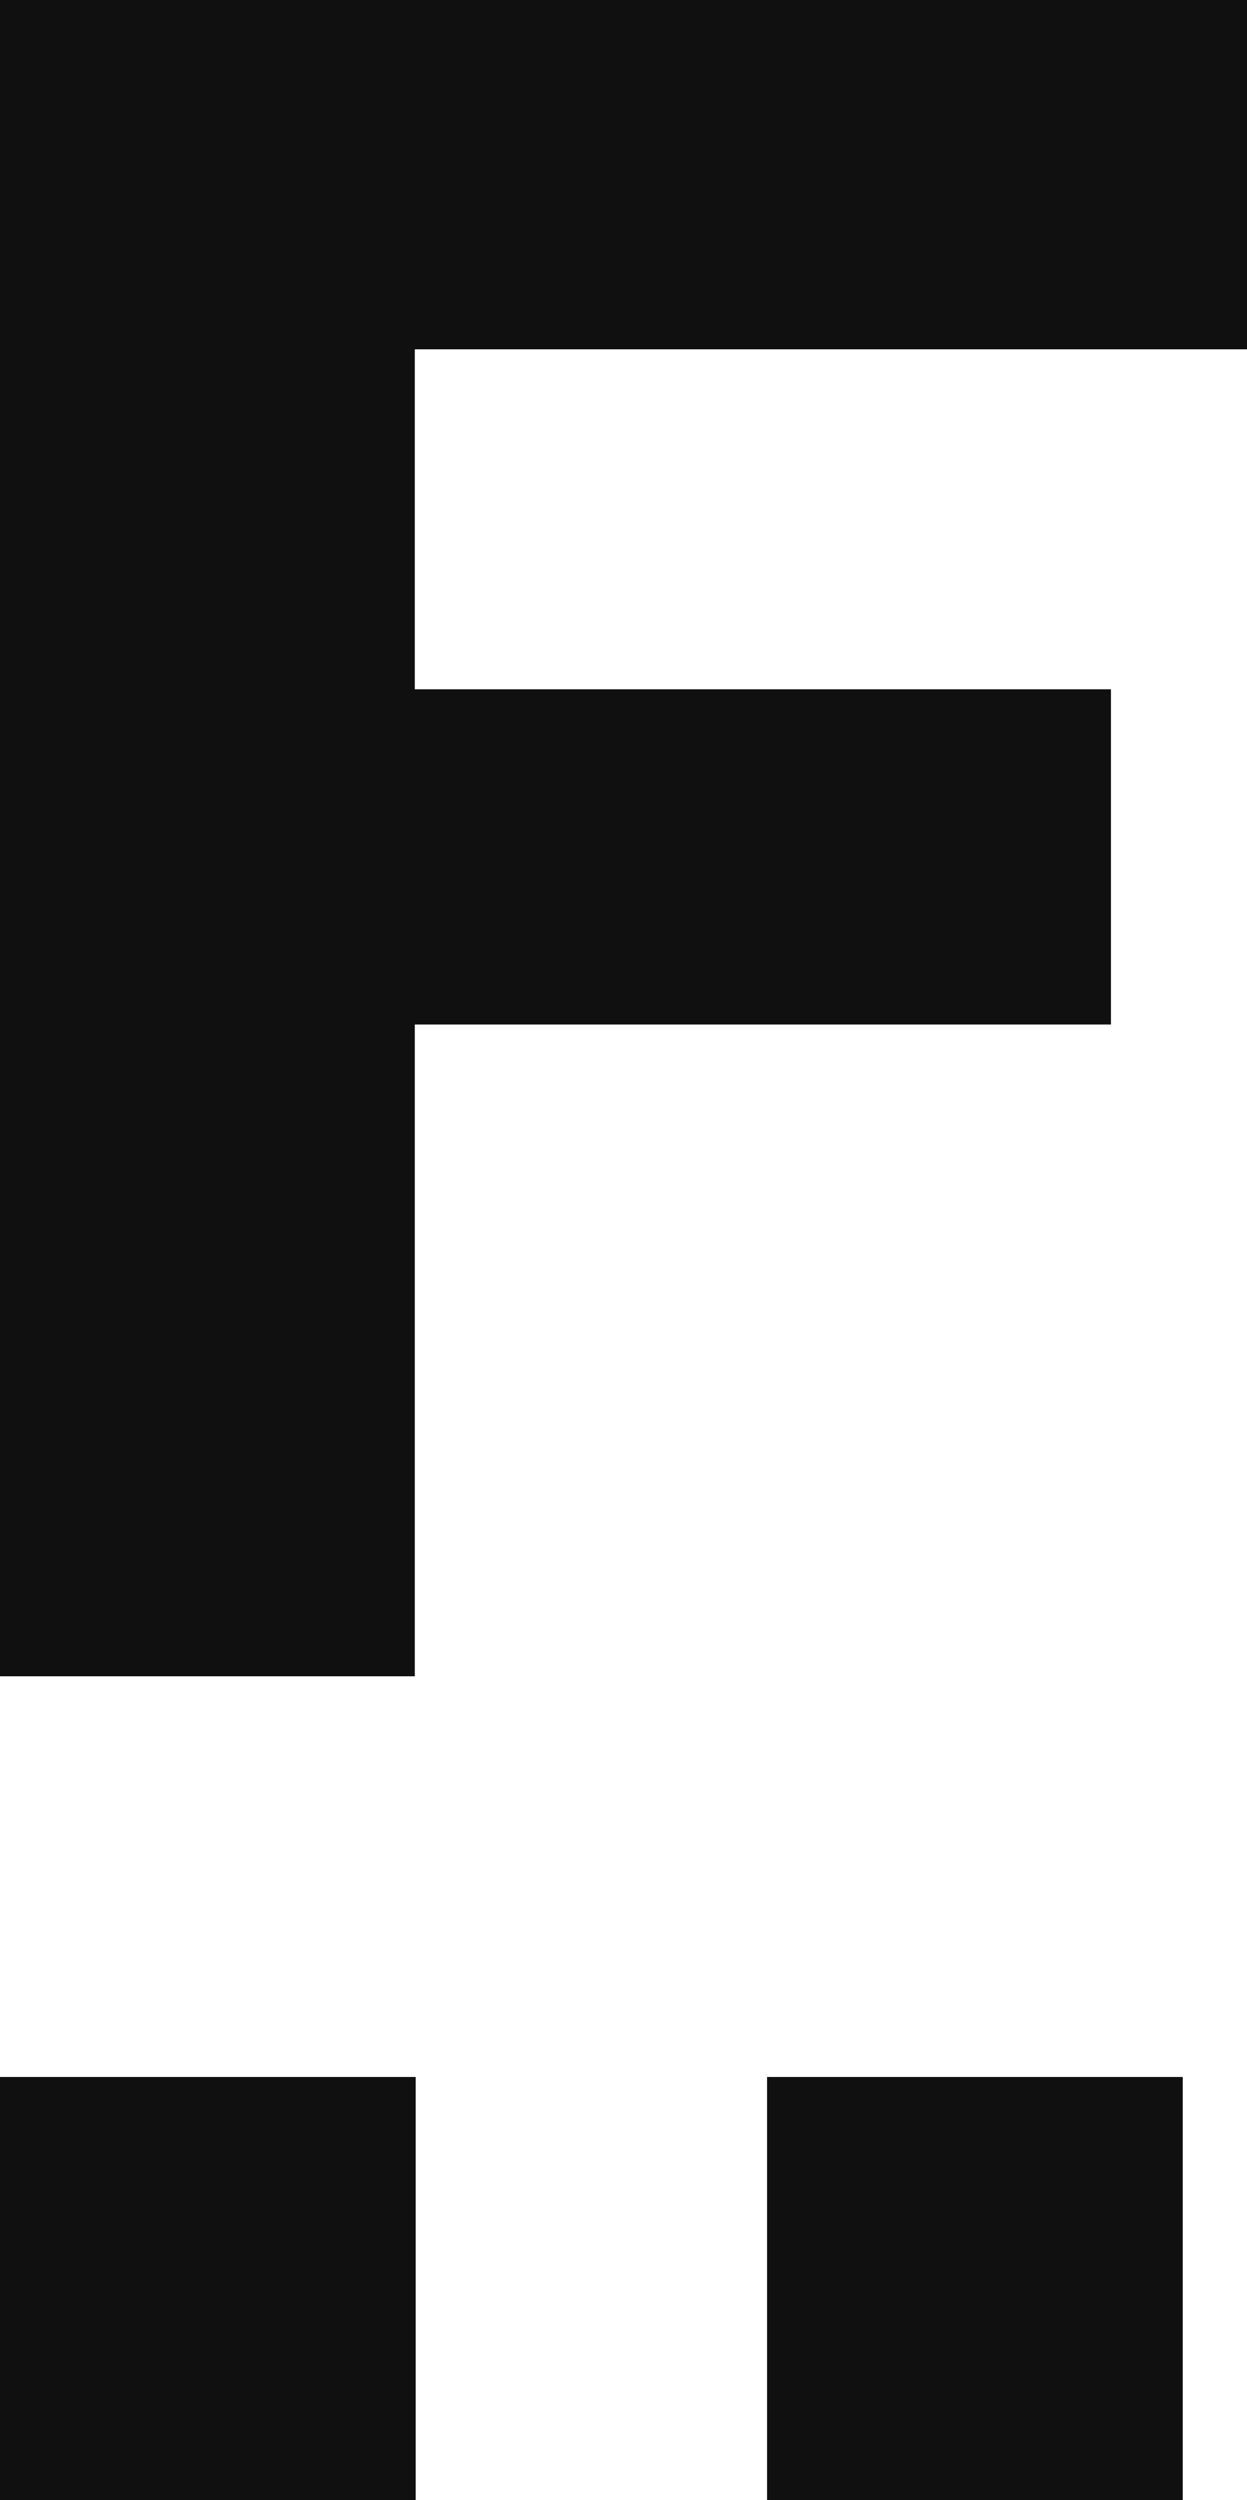
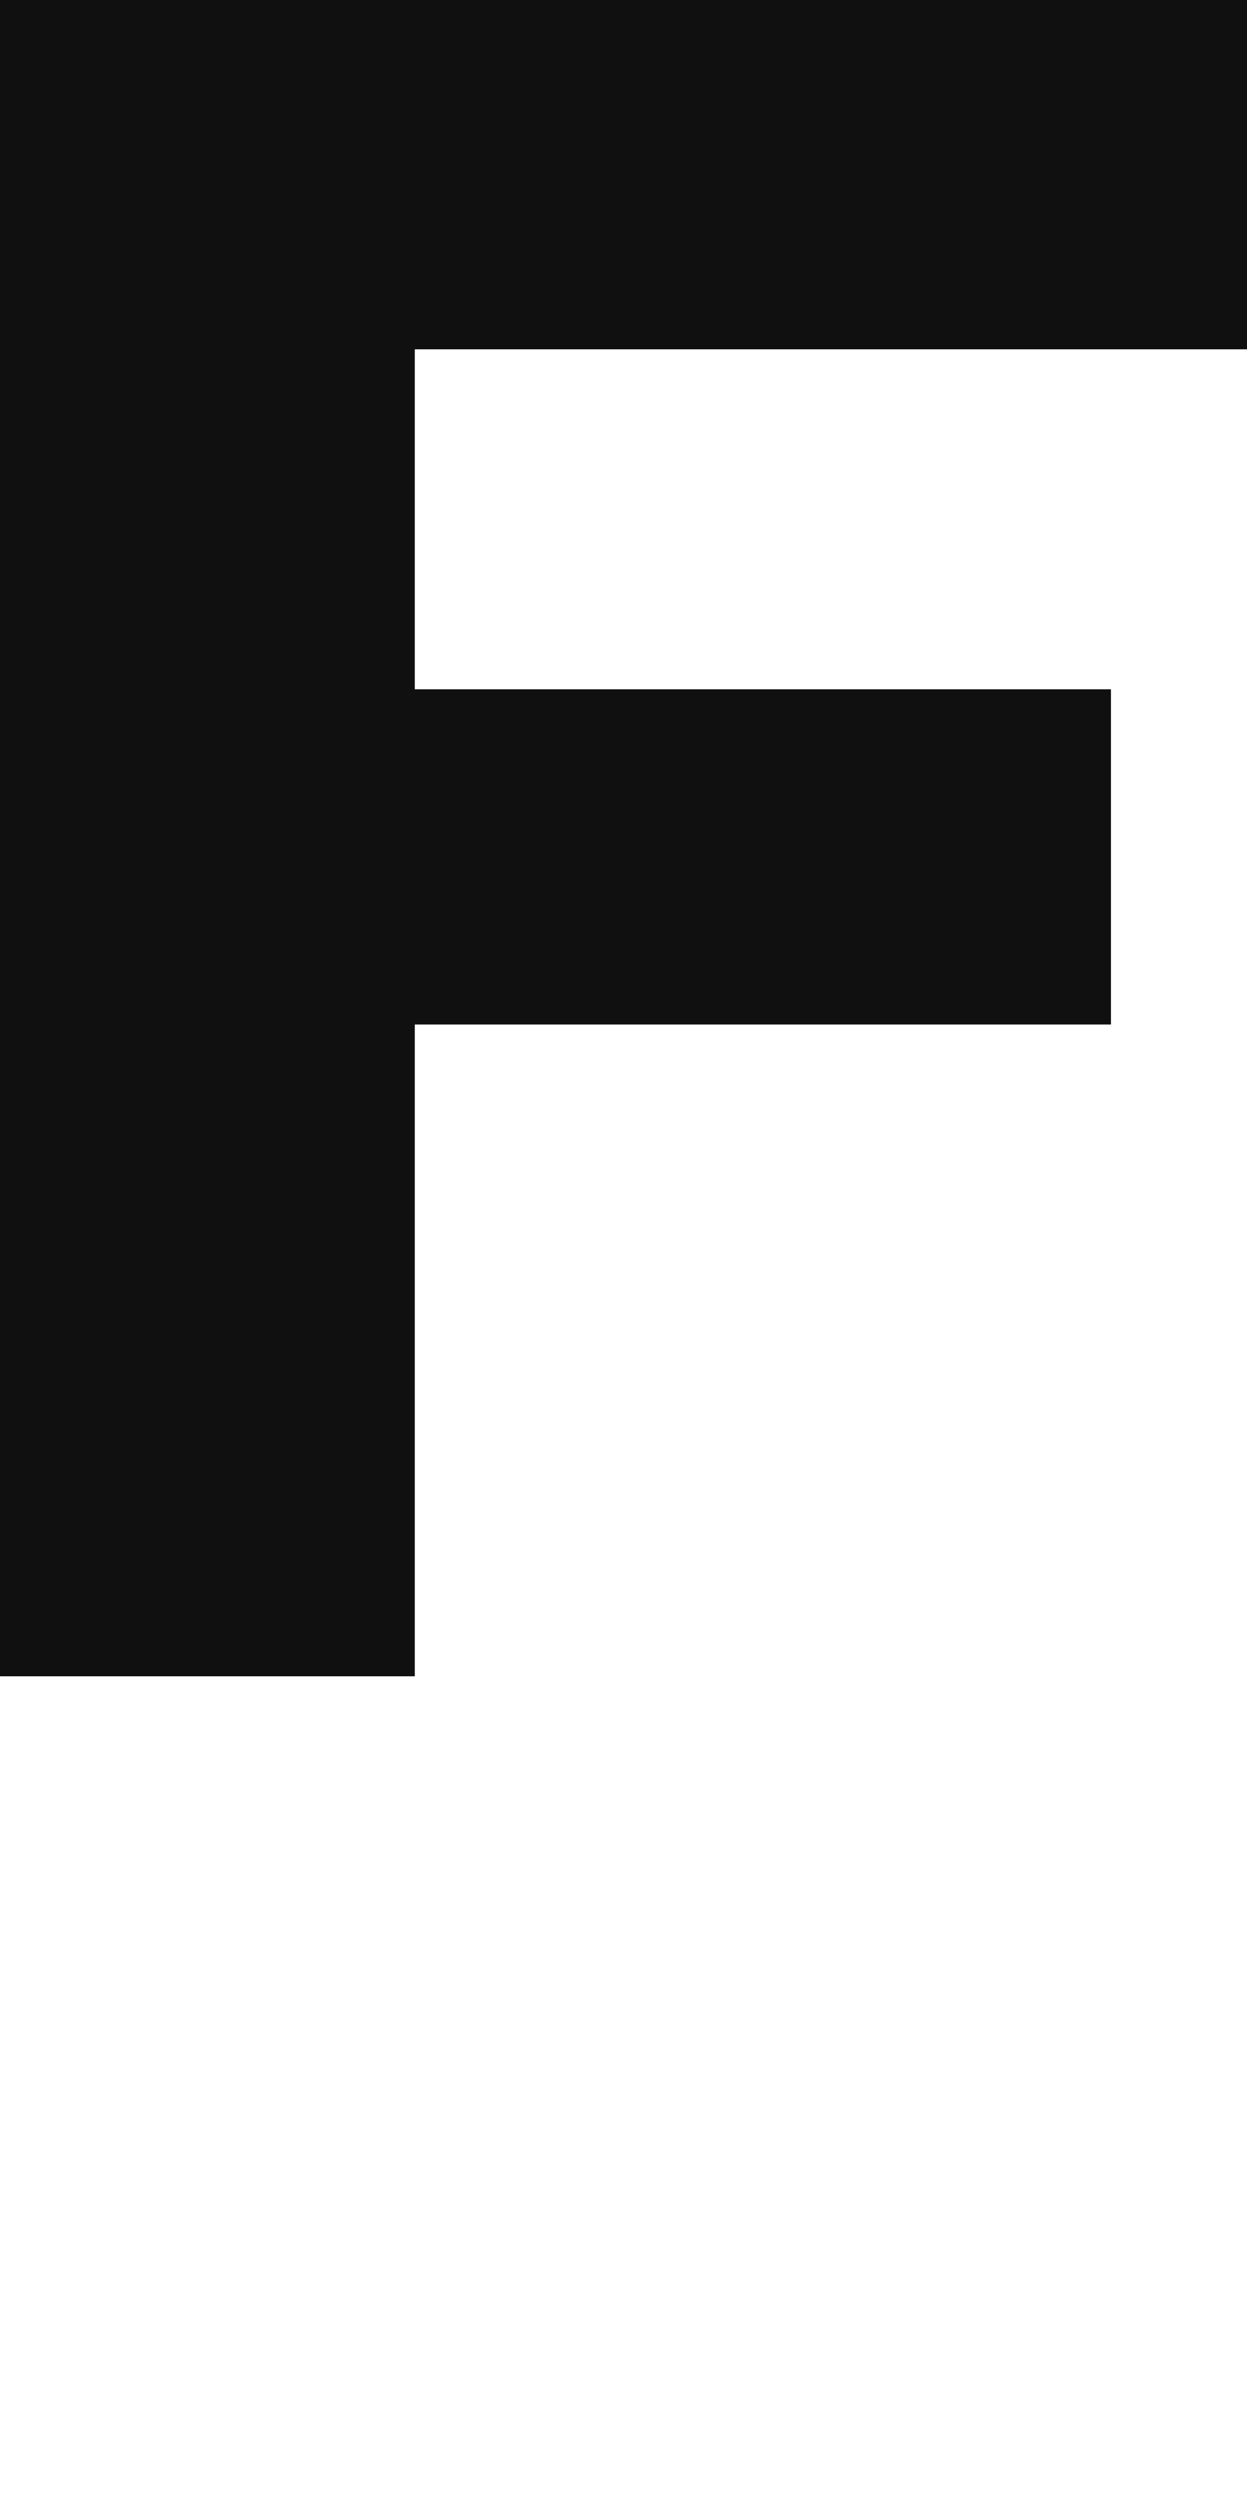
<svg xmlns="http://www.w3.org/2000/svg" id="Ebene_1" data-name="Ebene 1" viewBox="0 0 55.436 111.124">
  <g id="F_" data-name="F " style="isolation: isolate">
    <g style="isolation: isolate">
      <path d="M1193.26,330.508H1248.7v15.526H1211.7v15.11h30.948v14.9H1211.7v28.969H1193.26Z" transform="translate(-1193.26 -330.508)" style="fill: #101010" />
    </g>
  </g>
  <g id="Logo_:" data-name="Logo :" style="isolation: isolate">
    <g style="isolation: isolate">
-       <path d="M1211.74,422.822v18.81h-18.48v-18.81Zm34.1,0v18.81h-18.48v-18.81Z" transform="translate(-1193.26 -330.508)" style="fill: #101010" />
-     </g>
+       </g>
  </g>
</svg>